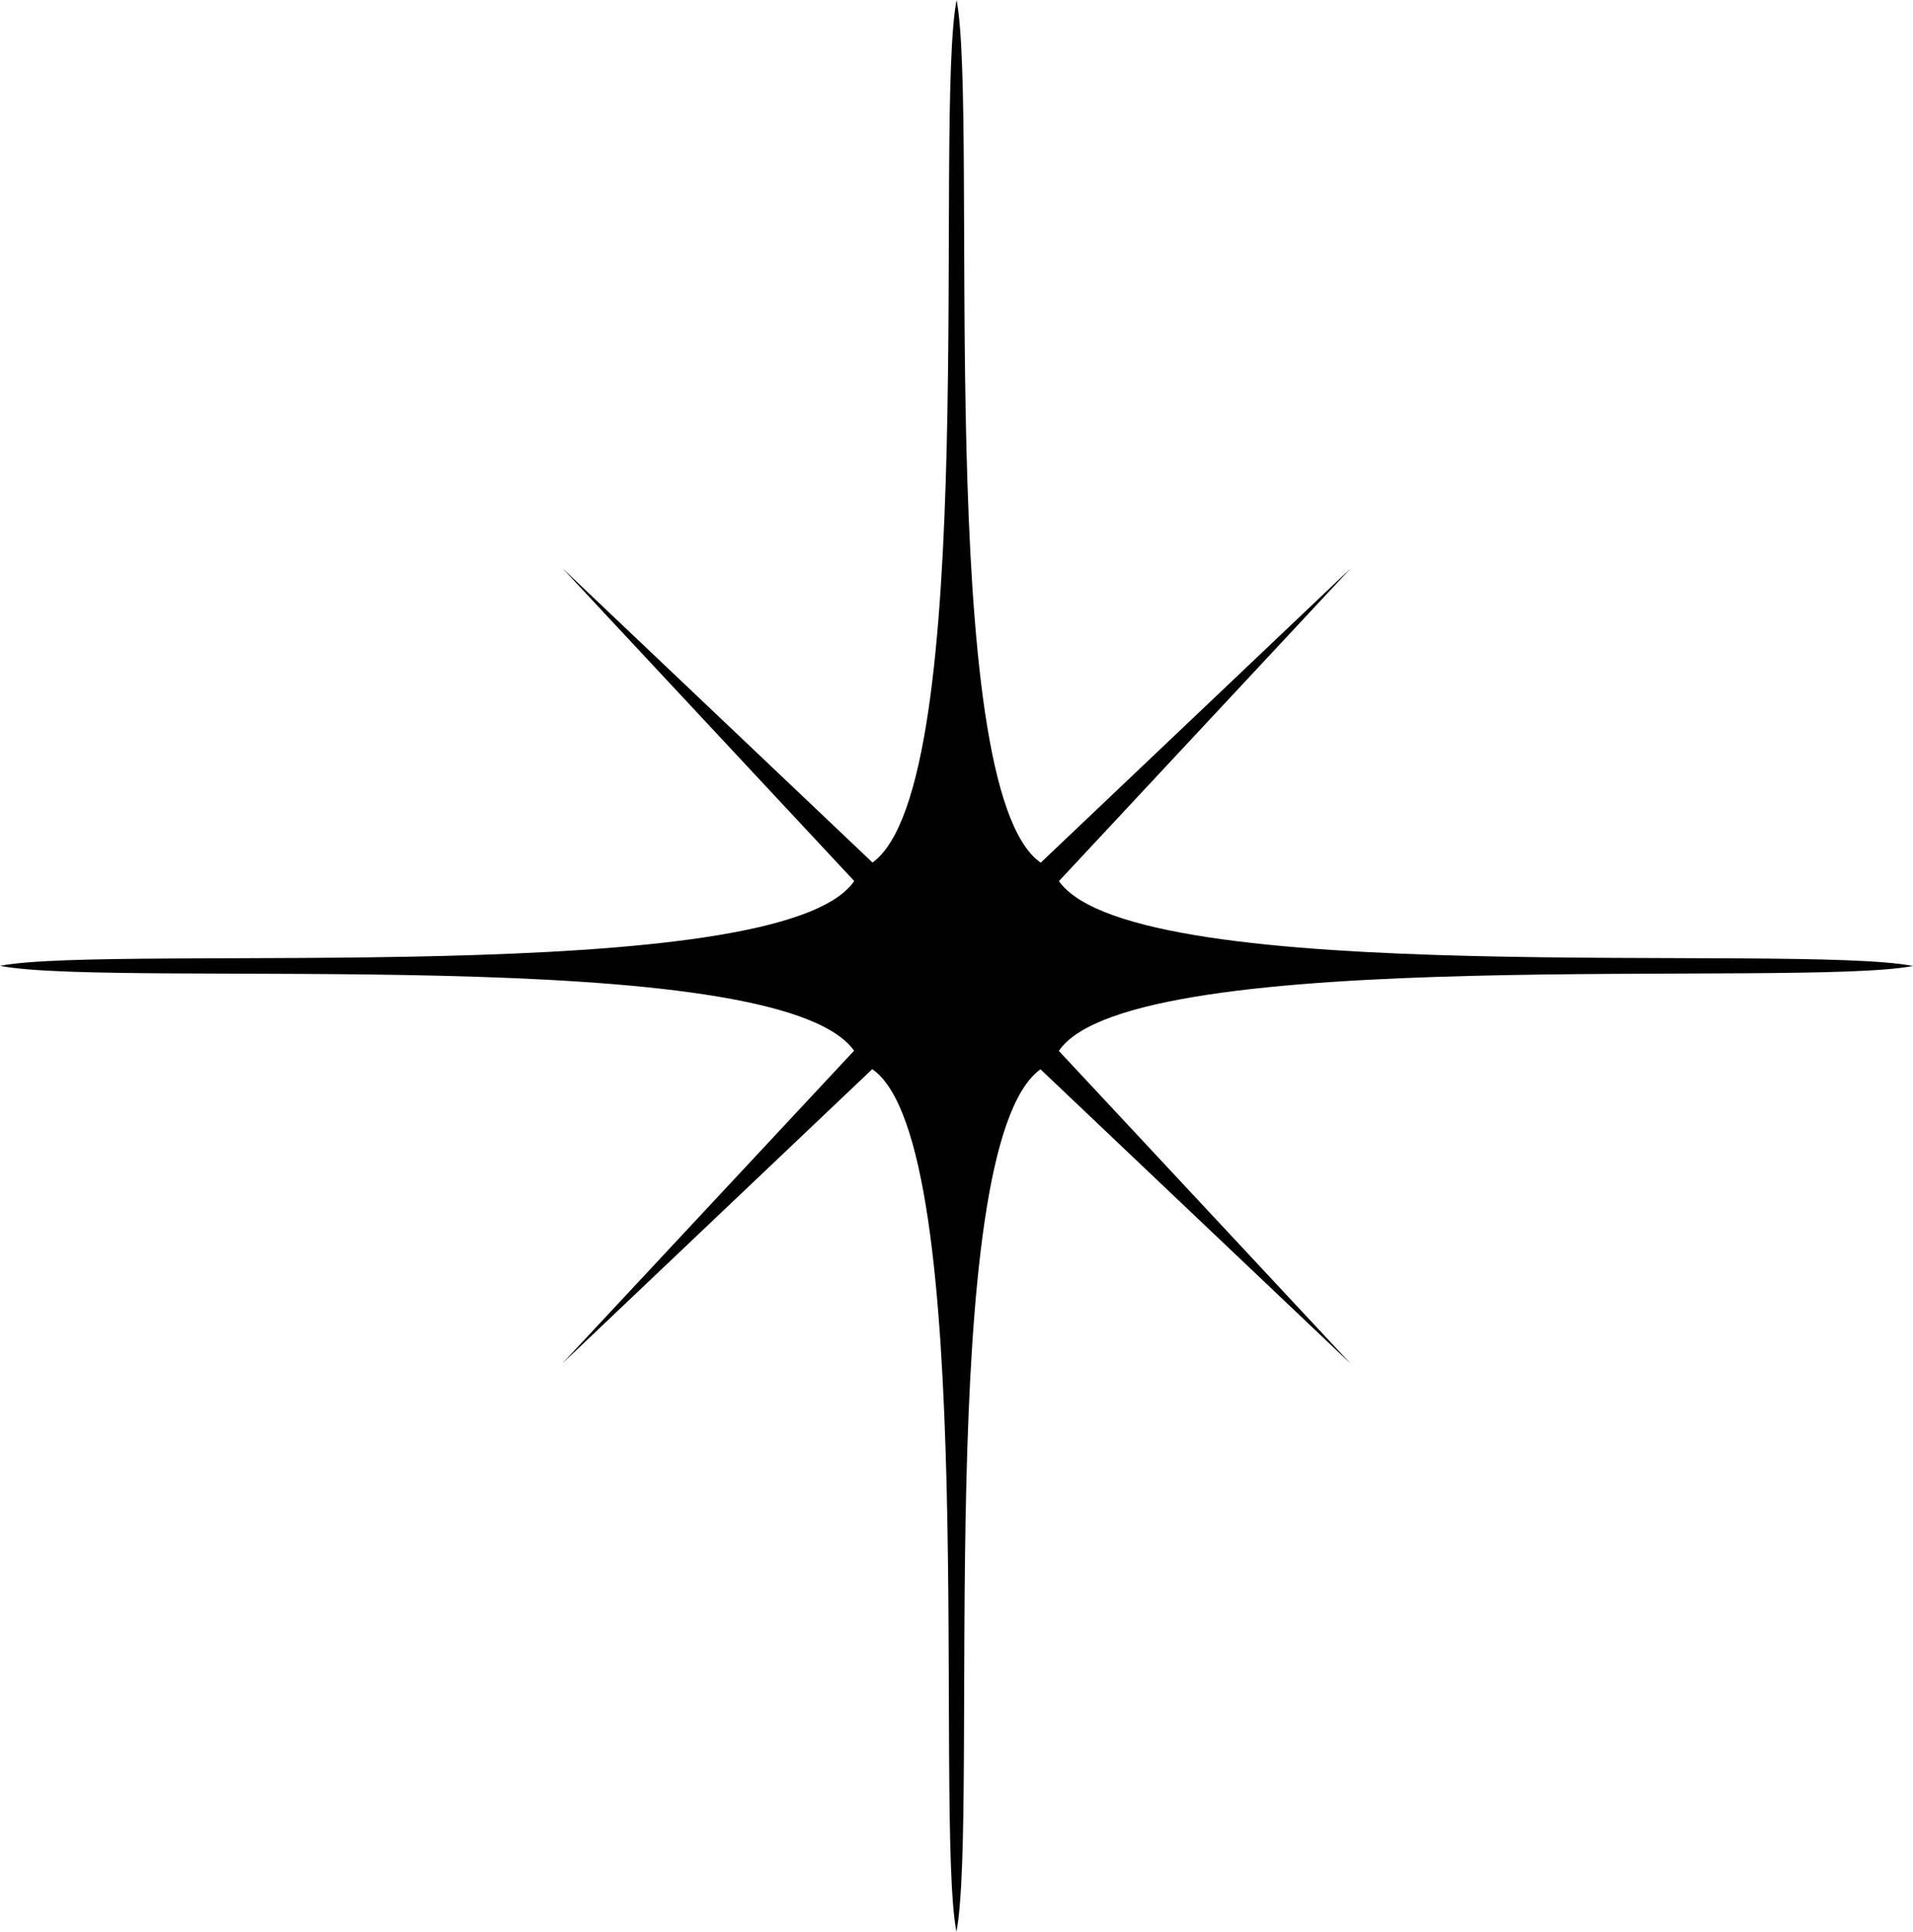
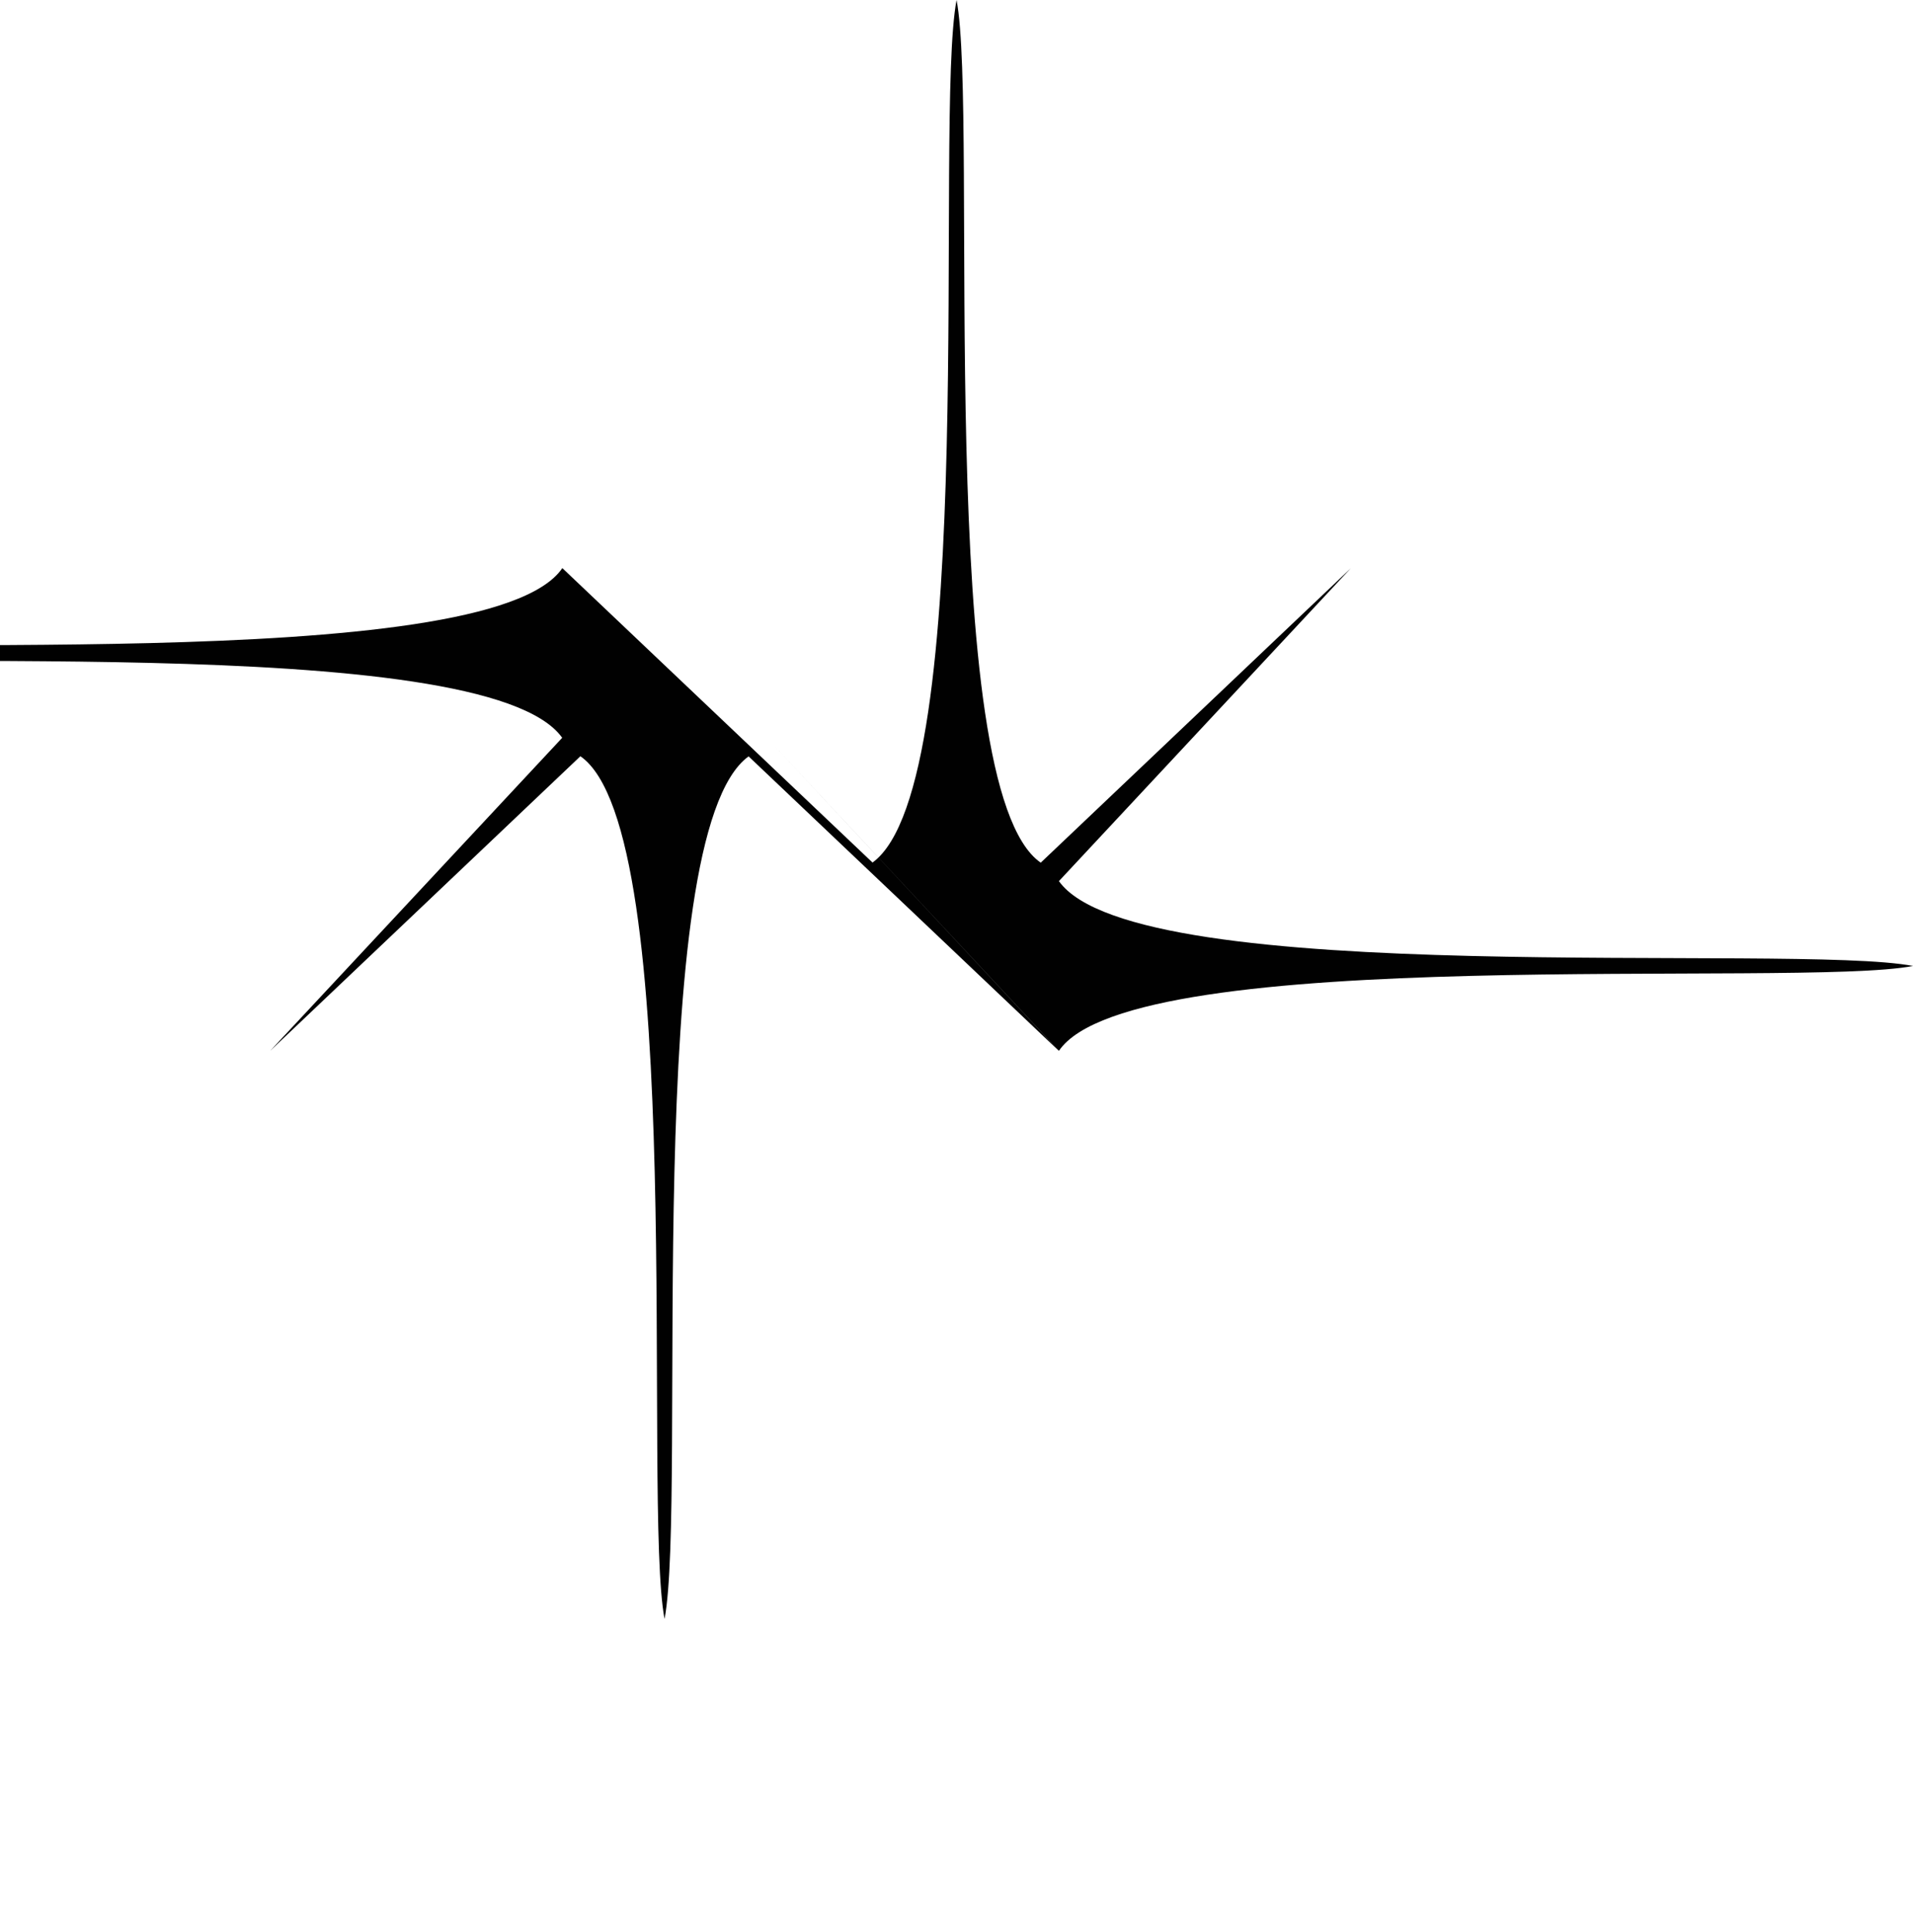
<svg xmlns="http://www.w3.org/2000/svg" id="Layer_2" data-name="Layer 2" viewBox="0 0 147.27 148.67">
  <defs>
    <style>
      .cls-1 {
        fill: #010101;
      }
    </style>
  </defs>
  <g id="Layer_1-2" data-name="Layer 1">
-     <path class="cls-1" d="M81.52,80.87c5.67-8.38,56.98-4.82,65.75-6.53-9.14-1.77-59.78,1.89-65.75-6.53,0,0,22.47-24.08,22.47-24.08l-23.87,22.66c-8.33-5.73-4.77-57.52-6.48-66.39-1.75,9.21,1.88,60.36-6.47,66.38,0,0-23.88-22.66-23.88-22.66l22.47,24.08c-5.69,8.4-56.97,4.81-65.76,6.53,9.14,1.77,59.78-1.9,65.75,6.53,0,0-22.47,24.08-22.47,24.08l23.87-22.66c8.33,5.73,4.77,57.53,6.48,66.39,1.75-9.21-1.88-60.36,6.47-66.38,0,0,23.88,22.66,23.88,22.66l-22.47-24.08Z" />
+     <path class="cls-1" d="M81.52,80.87c5.67-8.38,56.98-4.82,65.75-6.53-9.14-1.77-59.78,1.89-65.75-6.53,0,0,22.47-24.08,22.47-24.08l-23.87,22.66c-8.33-5.73-4.77-57.52-6.48-66.39-1.75,9.21,1.88,60.36-6.47,66.38,0,0-23.88-22.66-23.88-22.66c-5.69,8.4-56.97,4.81-65.76,6.53,9.14,1.77,59.78-1.9,65.75,6.53,0,0-22.47,24.08-22.47,24.08l23.87-22.66c8.33,5.73,4.77,57.53,6.48,66.39,1.75-9.21-1.88-60.36,6.47-66.38,0,0,23.88,22.66,23.88,22.66l-22.47-24.08Z" />
  </g>
</svg>